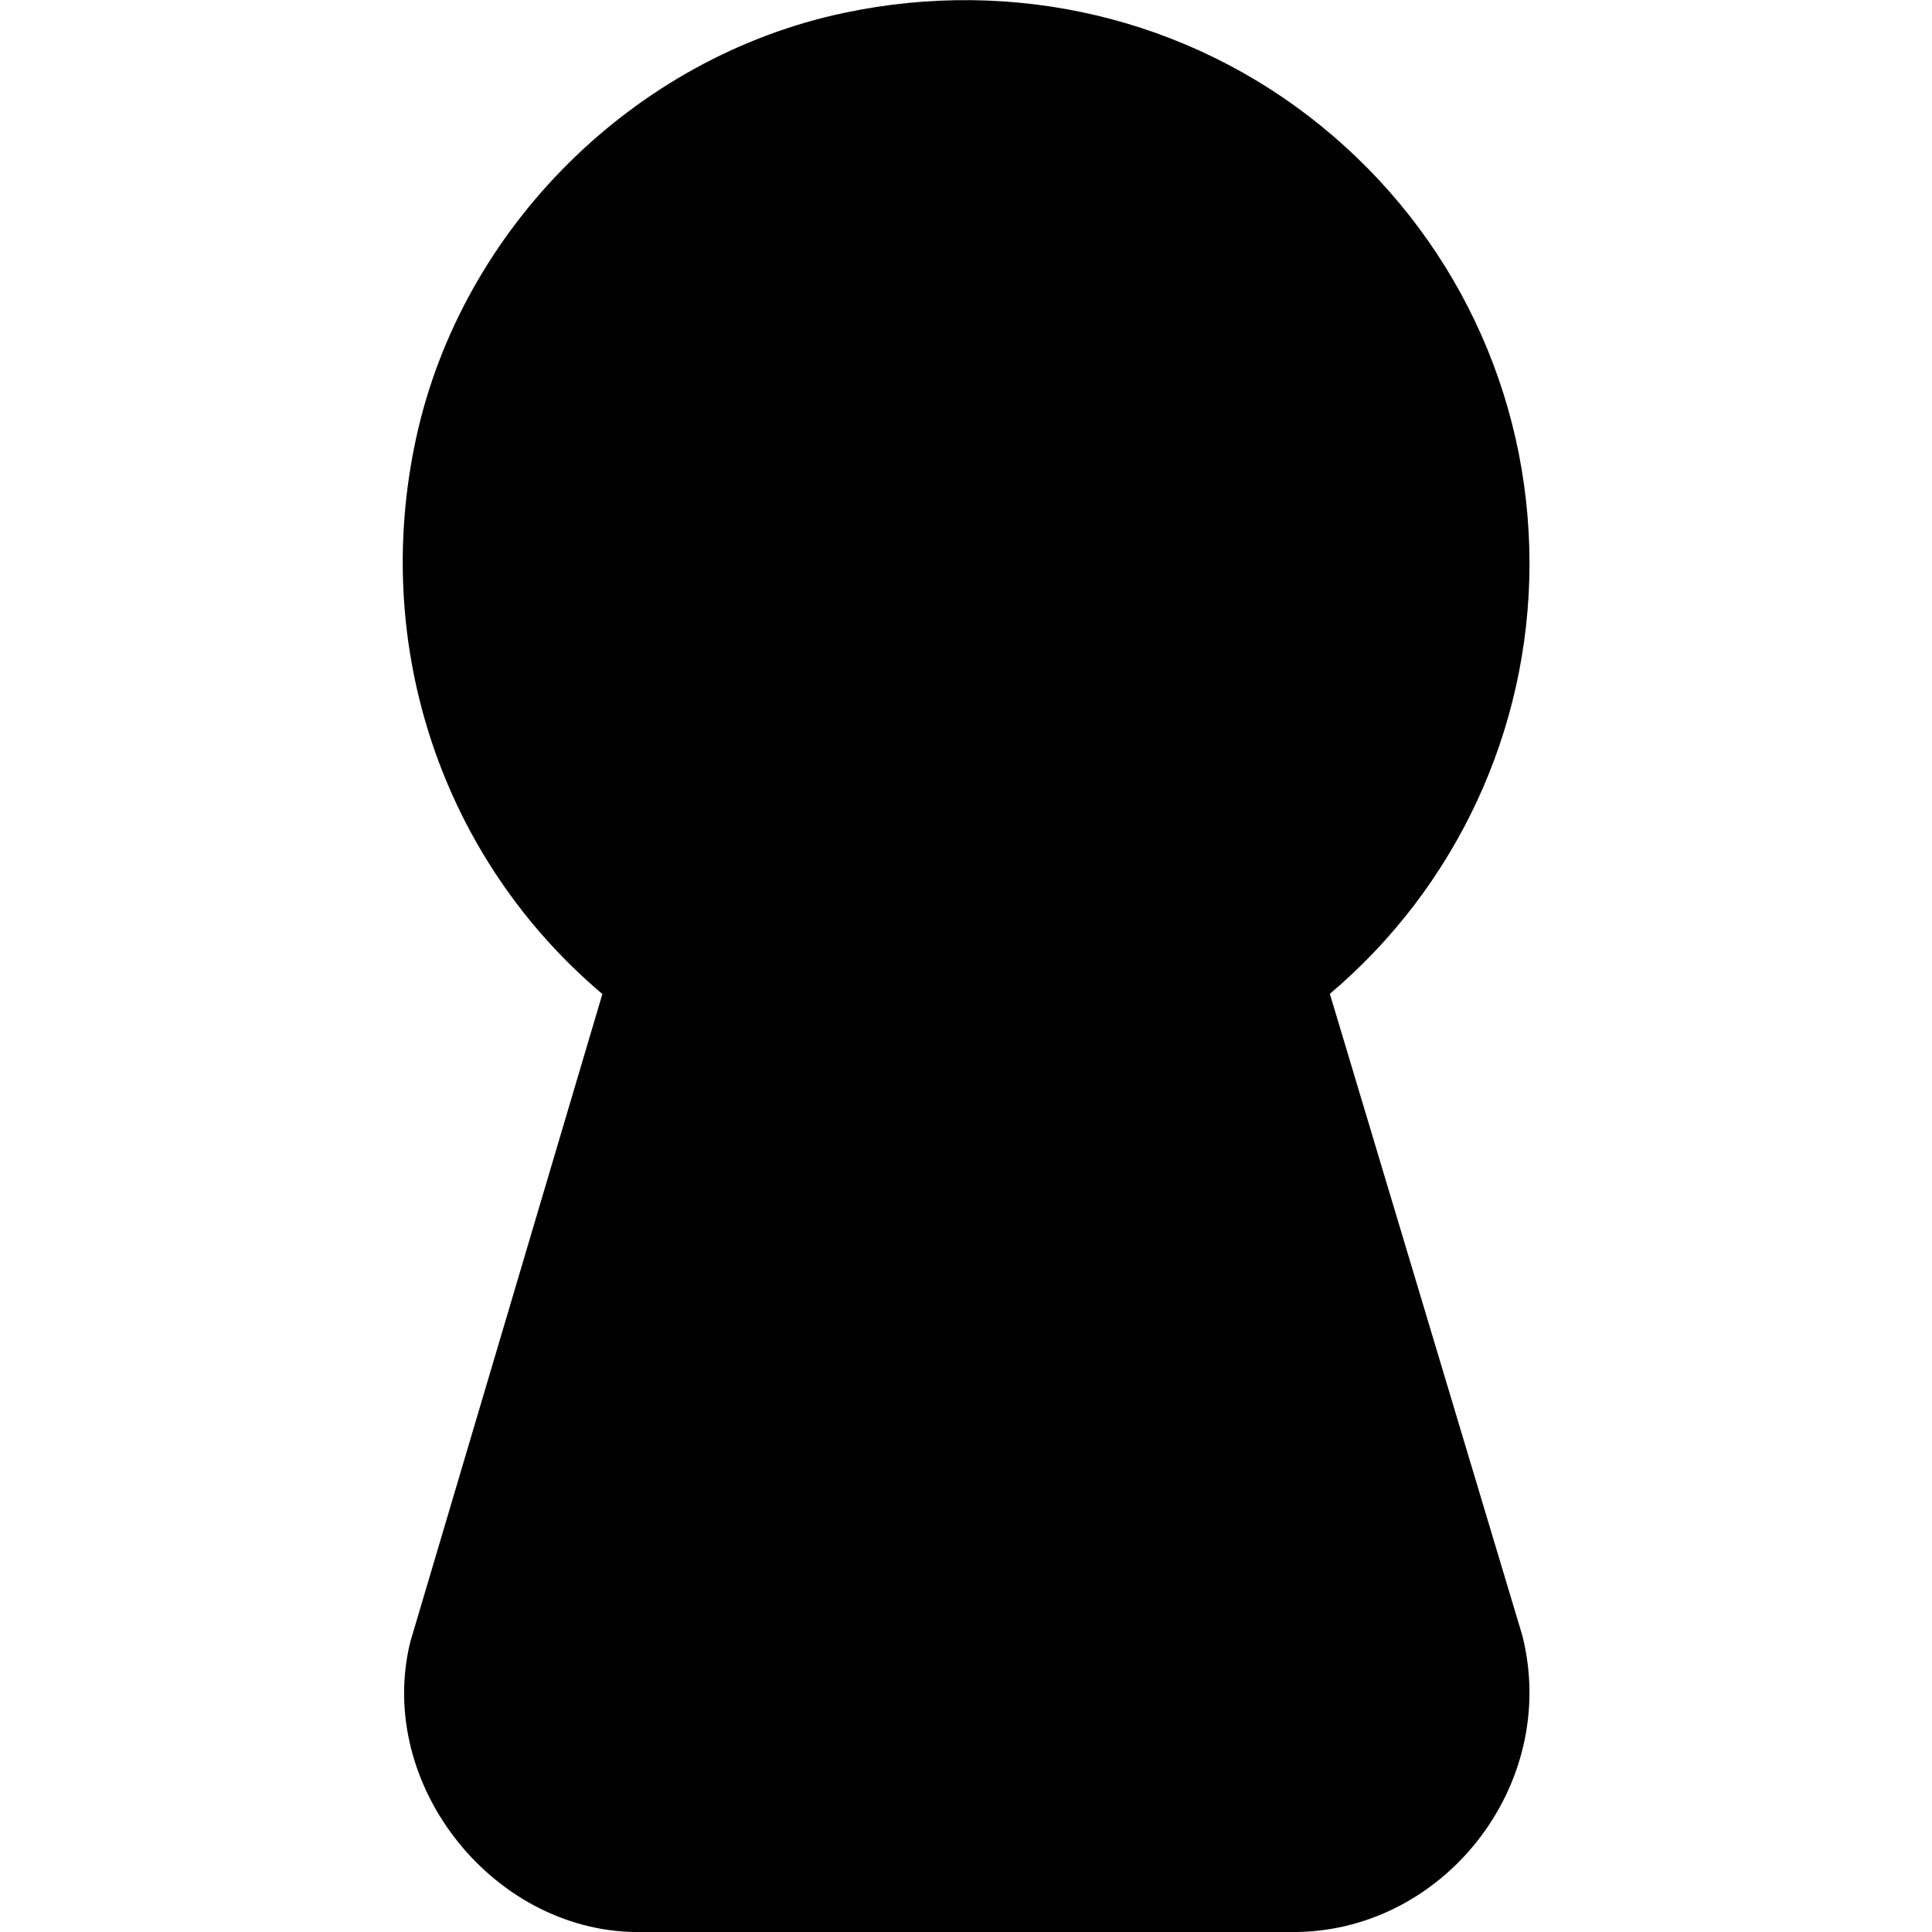
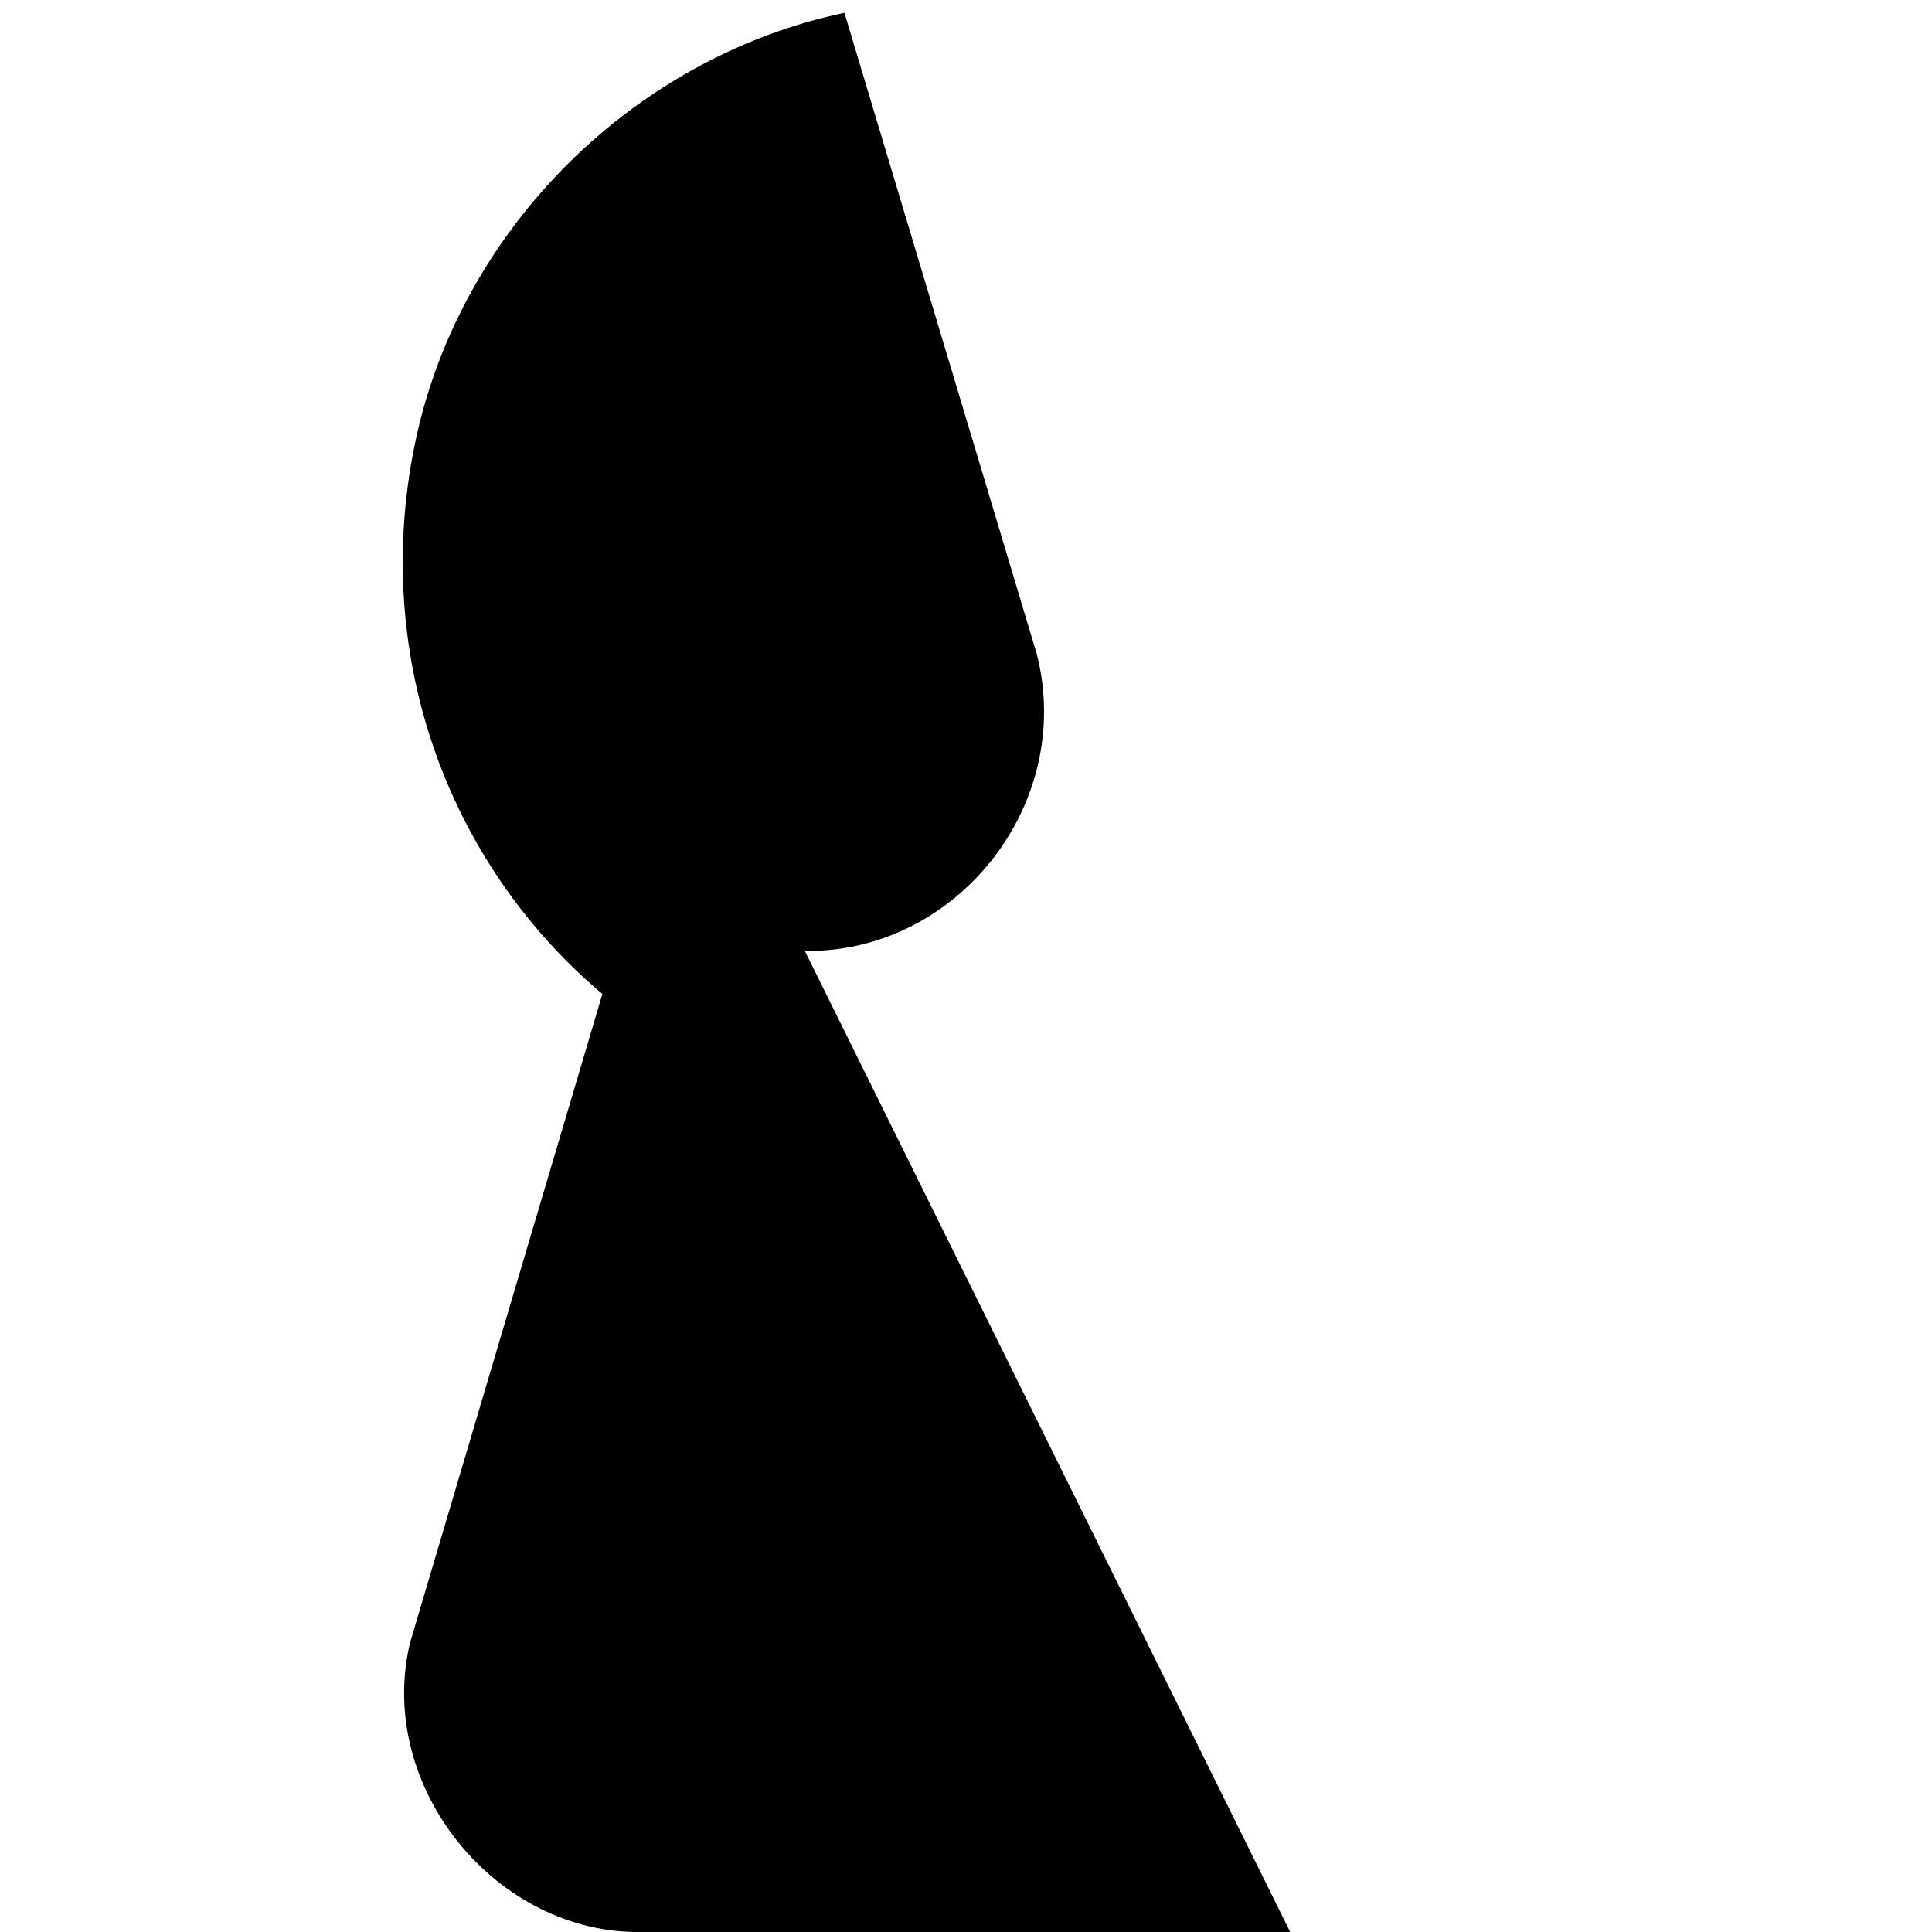
<svg xmlns="http://www.w3.org/2000/svg" id="Layer_1" data-name="Layer 1" viewBox="0 0 24 24">
-   <path d="M16.027,24H8c-1.839,.048-3.34-1.814-2.904-3.601l2.387-8.051c-1.978-1.67-2.88-4.305-2.313-6.909C5.738,2.831,7.876,.709,10.49,.159c2.114-.446,4.271,.067,5.918,1.403,1.647,1.337,2.592,3.319,2.592,5.438,0,2.074-.915,4.022-2.48,5.346l2.393,7.978c.465,1.868-1.006,3.703-2.885,3.676Z" />
+   <path d="M16.027,24H8c-1.839,.048-3.34-1.814-2.904-3.601l2.387-8.051c-1.978-1.67-2.88-4.305-2.313-6.909C5.738,2.831,7.876,.709,10.49,.159l2.393,7.978c.465,1.868-1.006,3.703-2.885,3.676Z" />
</svg>